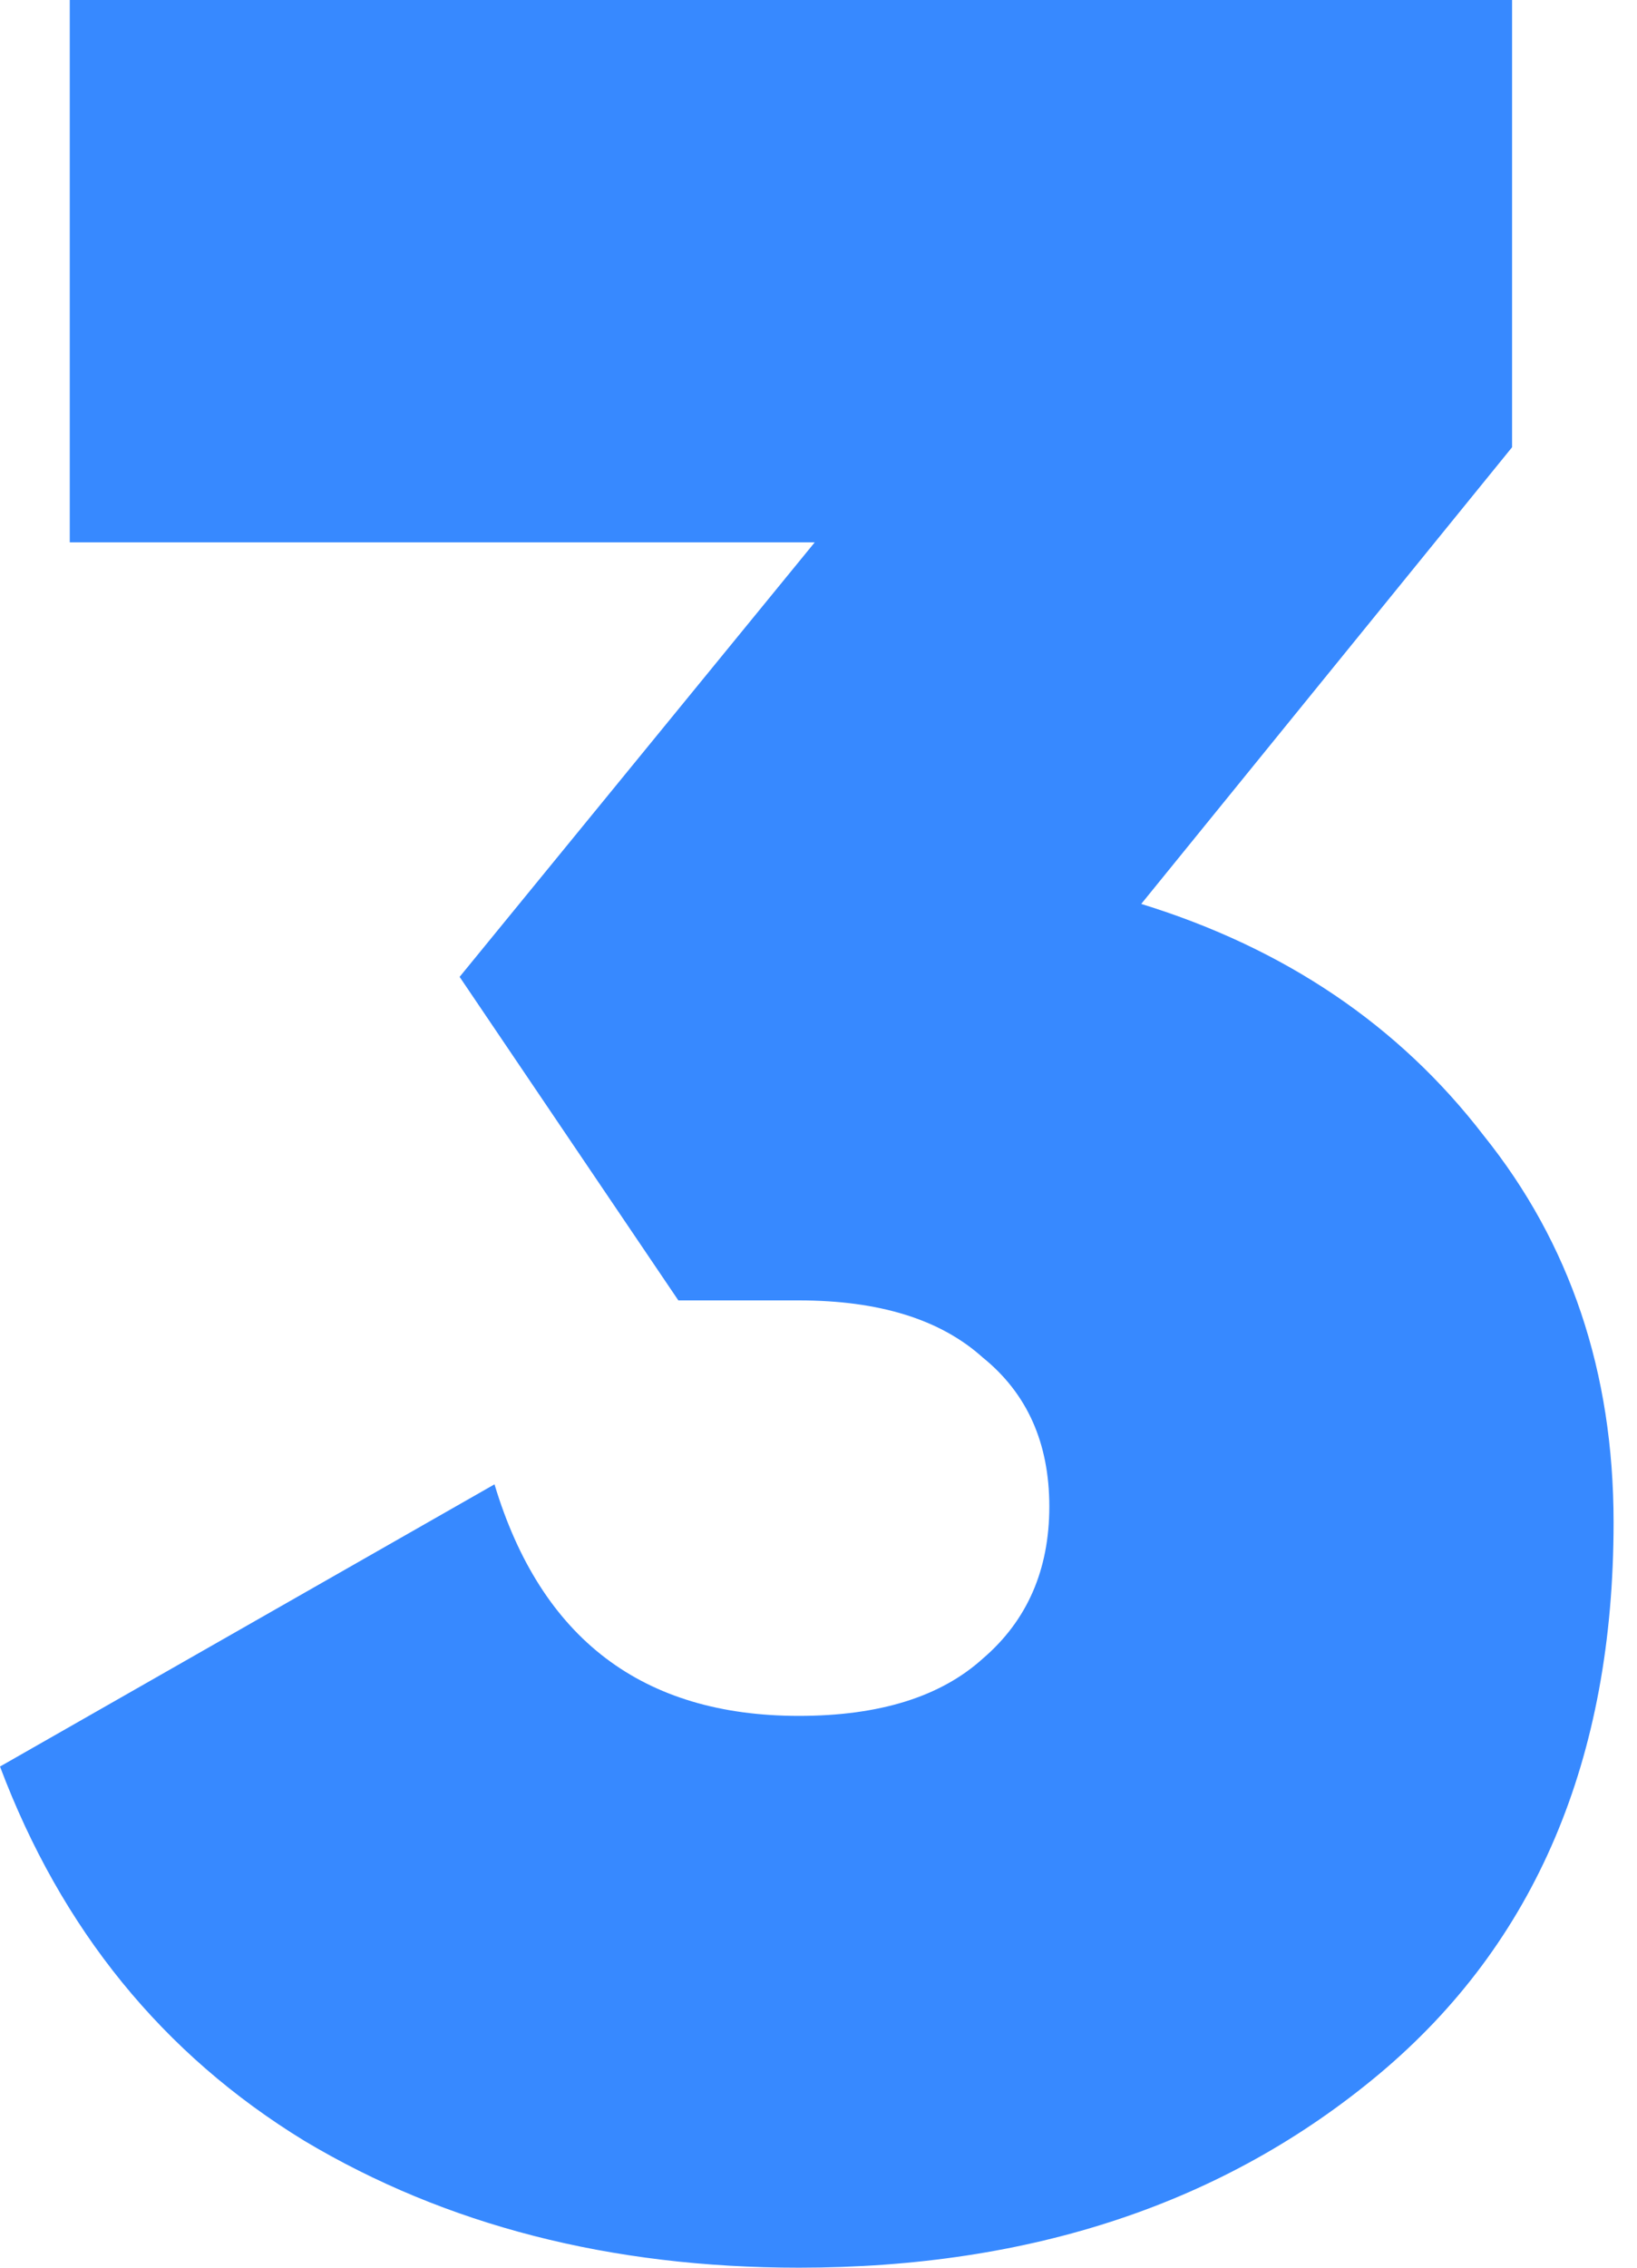
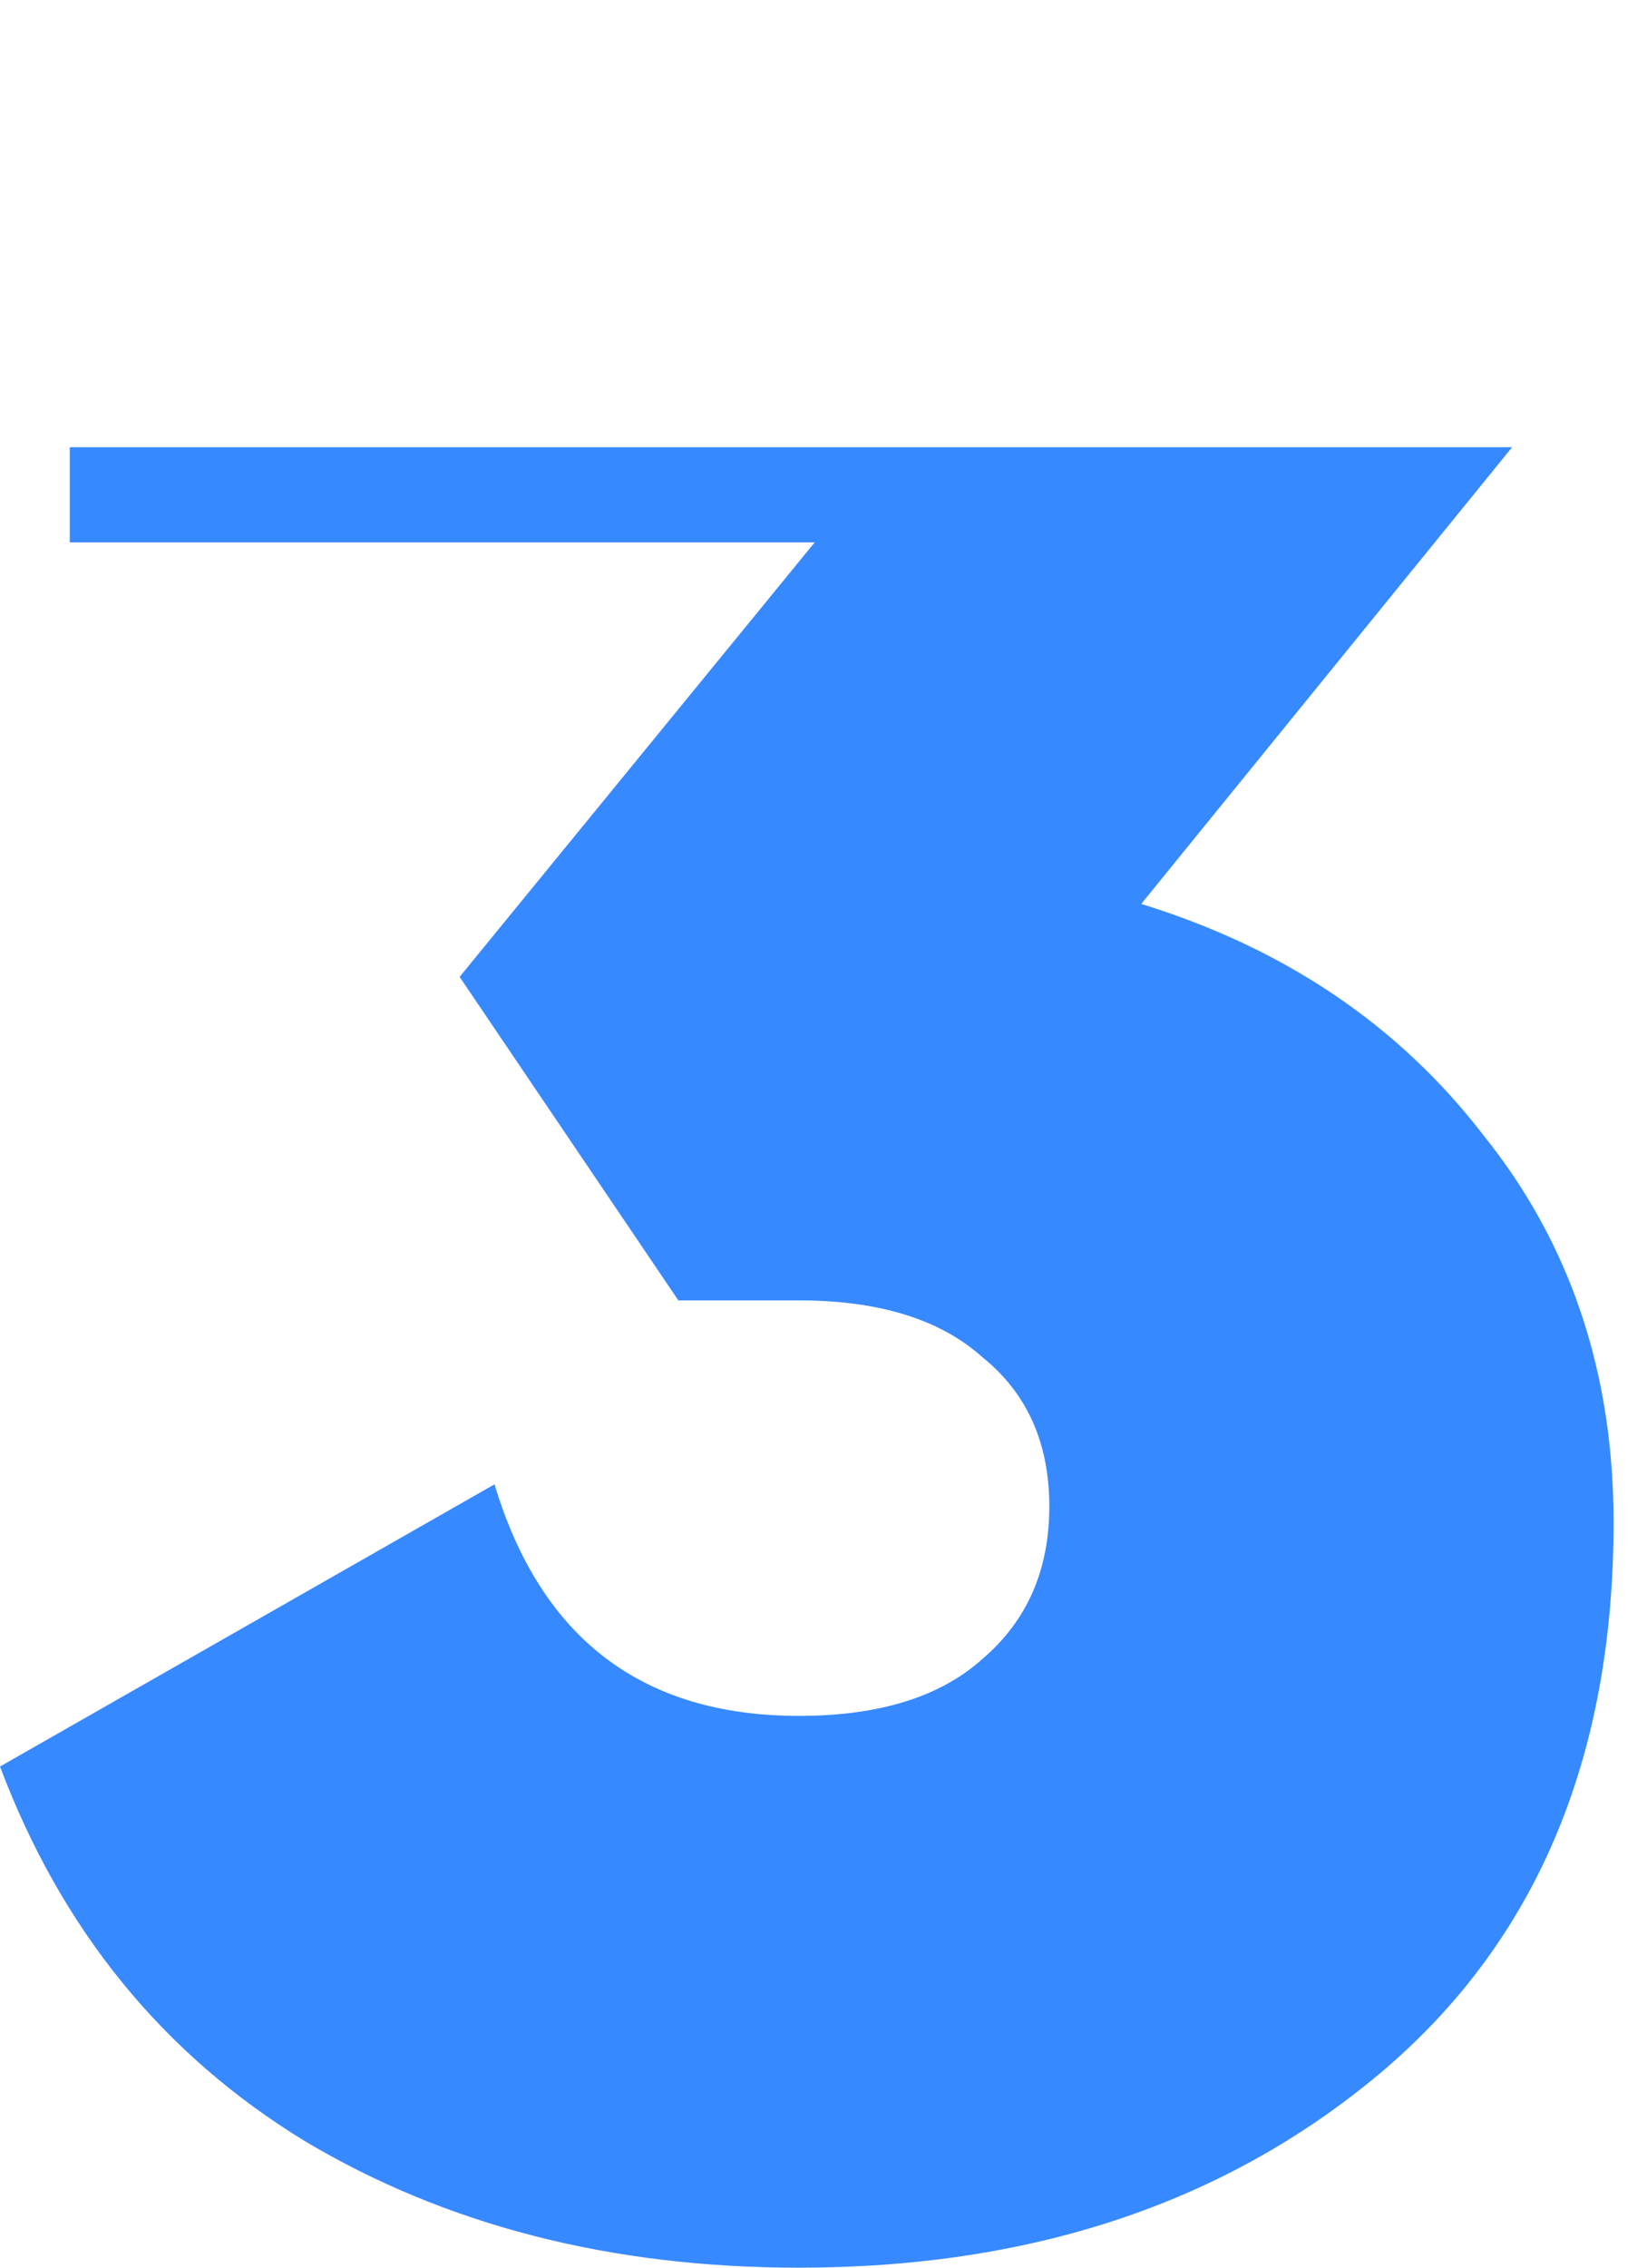
<svg xmlns="http://www.w3.org/2000/svg" width="13" height="18" viewBox="0 0 13 18" fill="none">
-   <path d="M12.008 3.55L9.063 7.175C10.204 7.527 11.111 8.14 11.782 9.013C12.47 9.869 12.814 10.892 12.814 12.084C12.814 13.964 12.193 15.424 10.951 16.464C9.726 17.488 8.19 18 6.344 18C4.85 18 3.541 17.664 2.417 16.993C1.292 16.305 0.487 15.315 0 14.022L3.927 11.782C4.296 13.007 5.102 13.62 6.344 13.62C6.982 13.62 7.469 13.469 7.804 13.166C8.157 12.864 8.333 12.461 8.333 11.958C8.333 11.454 8.157 11.06 7.804 10.775C7.469 10.473 6.982 10.322 6.344 10.322H5.387L3.65 7.754L6.47 4.305H0.554V0H12.008V3.55Z" fill="#3789FF" />
+   <path d="M12.008 3.55L9.063 7.175C10.204 7.527 11.111 8.14 11.782 9.013C12.47 9.869 12.814 10.892 12.814 12.084C12.814 13.964 12.193 15.424 10.951 16.464C9.726 17.488 8.19 18 6.344 18C4.85 18 3.541 17.664 2.417 16.993C1.292 16.305 0.487 15.315 0 14.022L3.927 11.782C4.296 13.007 5.102 13.62 6.344 13.62C6.982 13.62 7.469 13.469 7.804 13.166C8.157 12.864 8.333 12.461 8.333 11.958C8.333 11.454 8.157 11.06 7.804 10.775C7.469 10.473 6.982 10.322 6.344 10.322H5.387L3.65 7.754L6.47 4.305H0.554V0V3.55Z" fill="#3789FF" />
</svg>